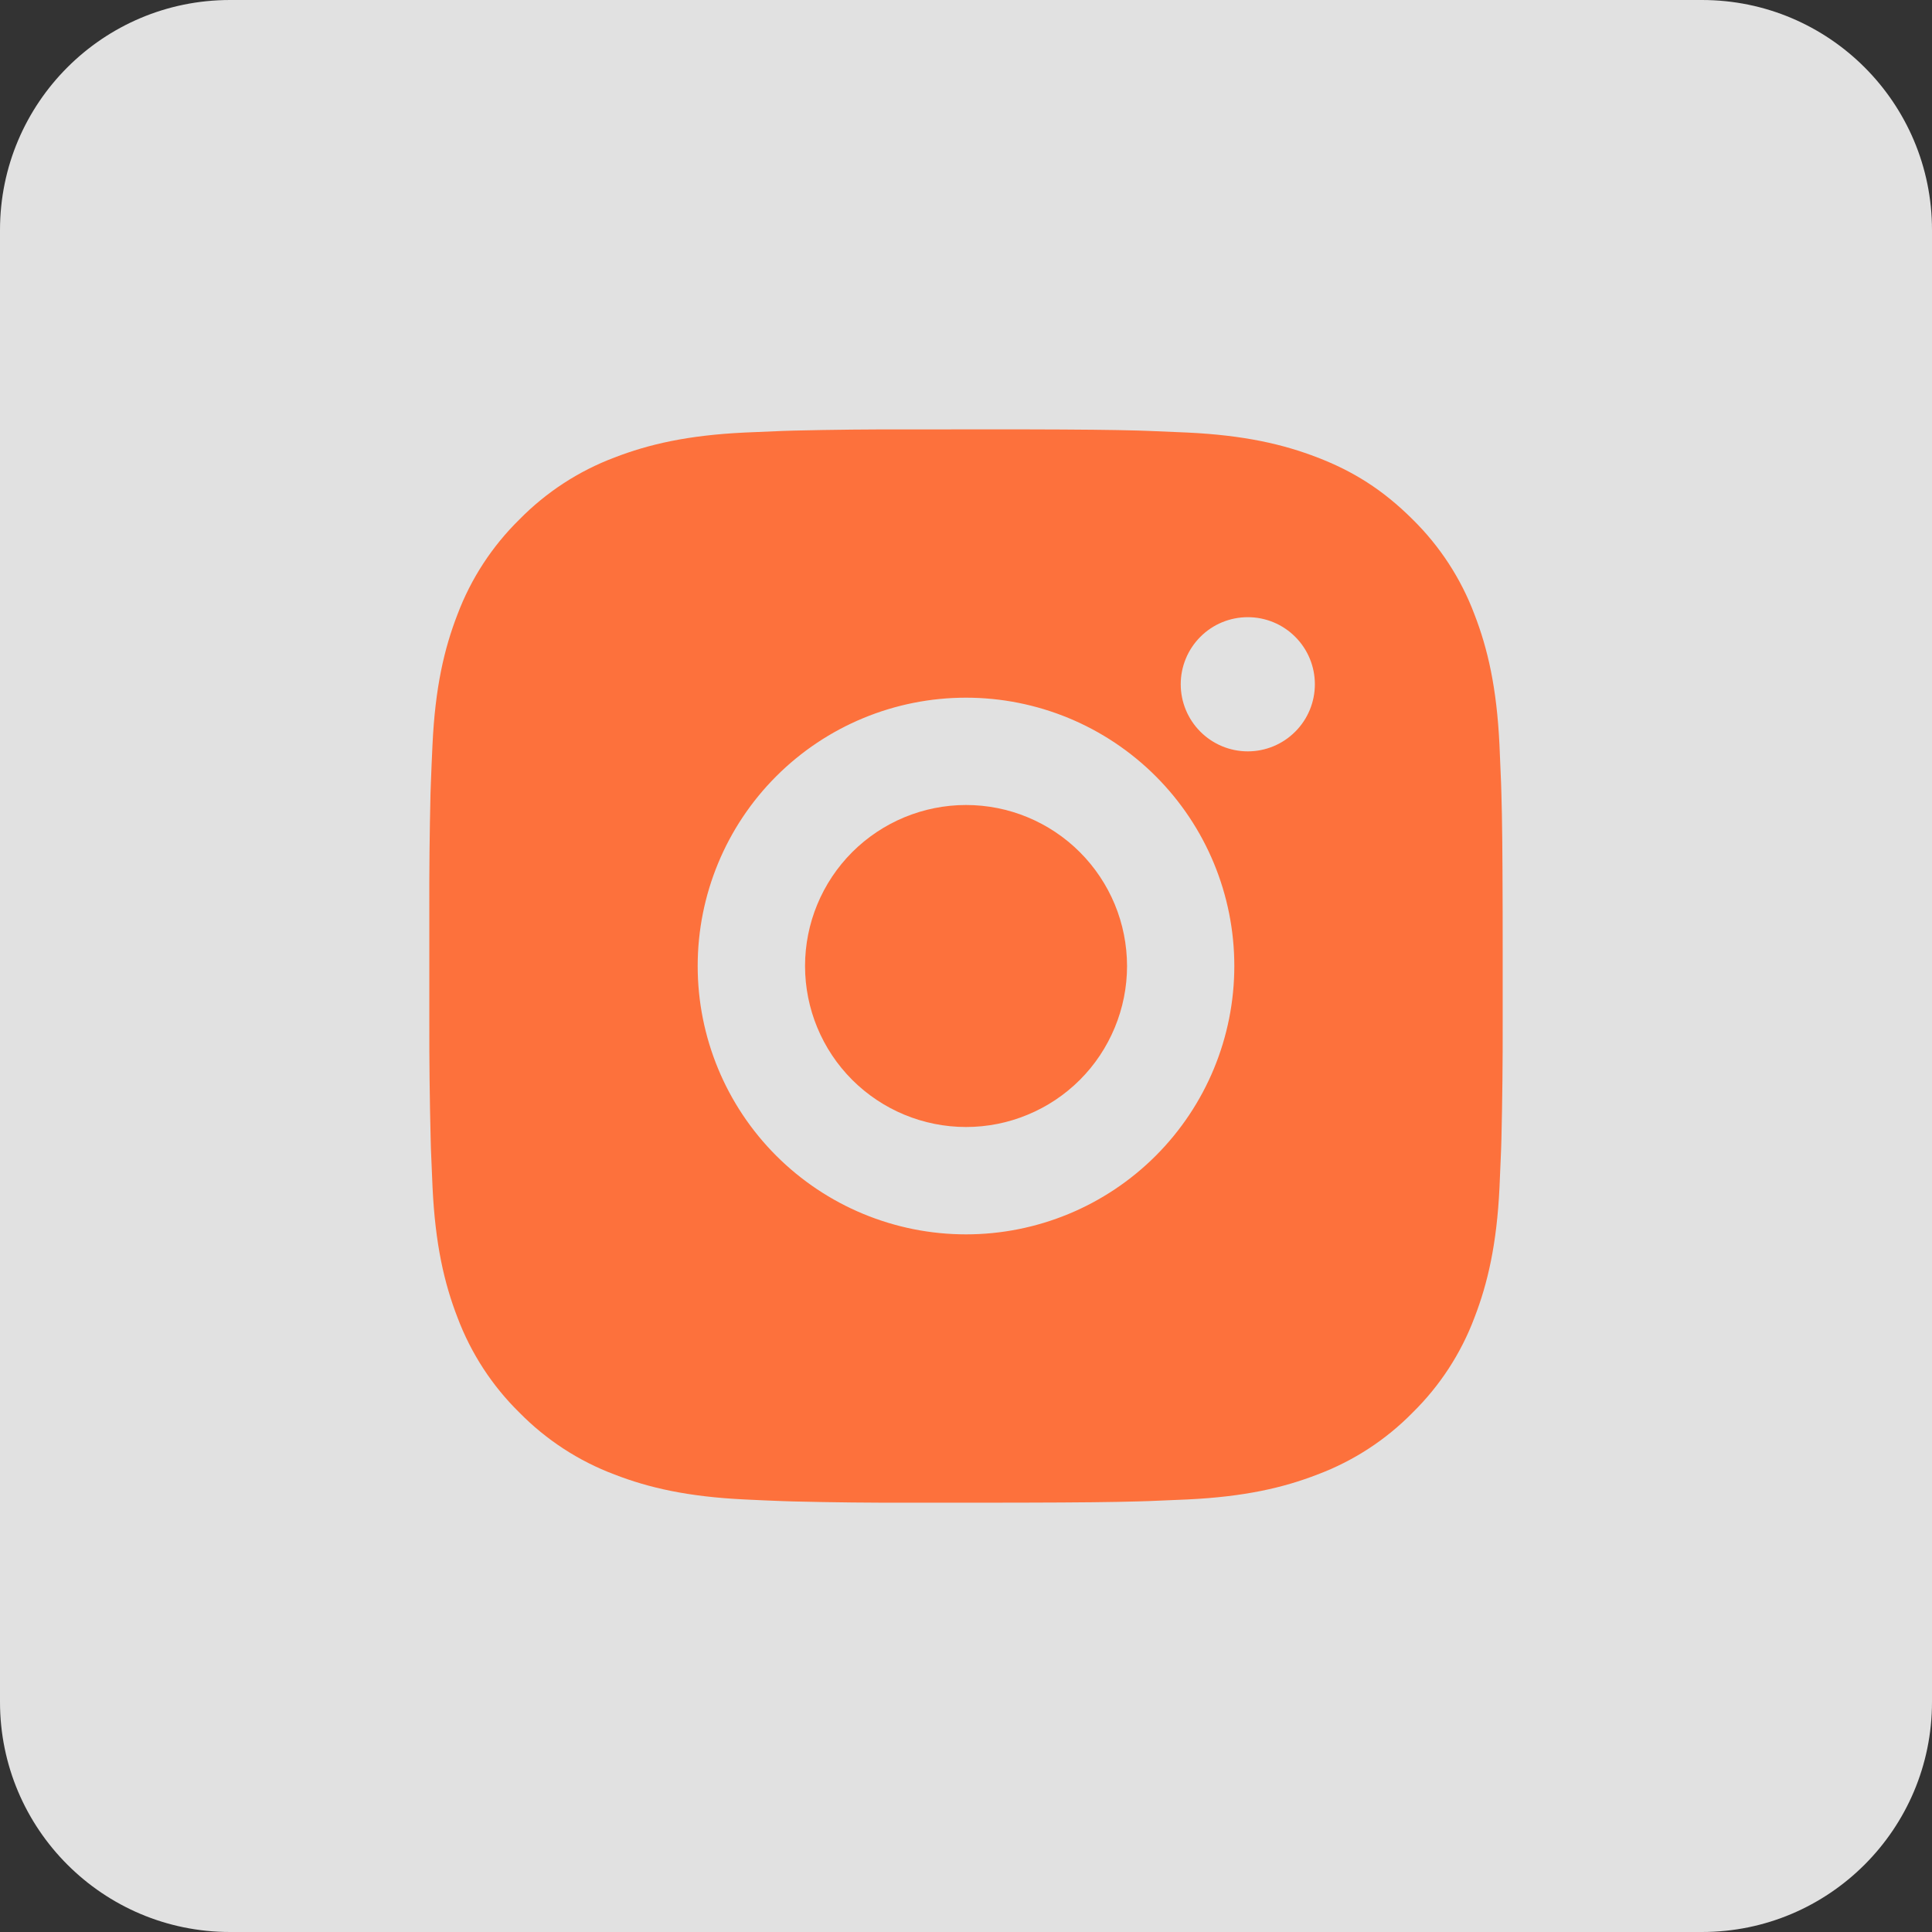
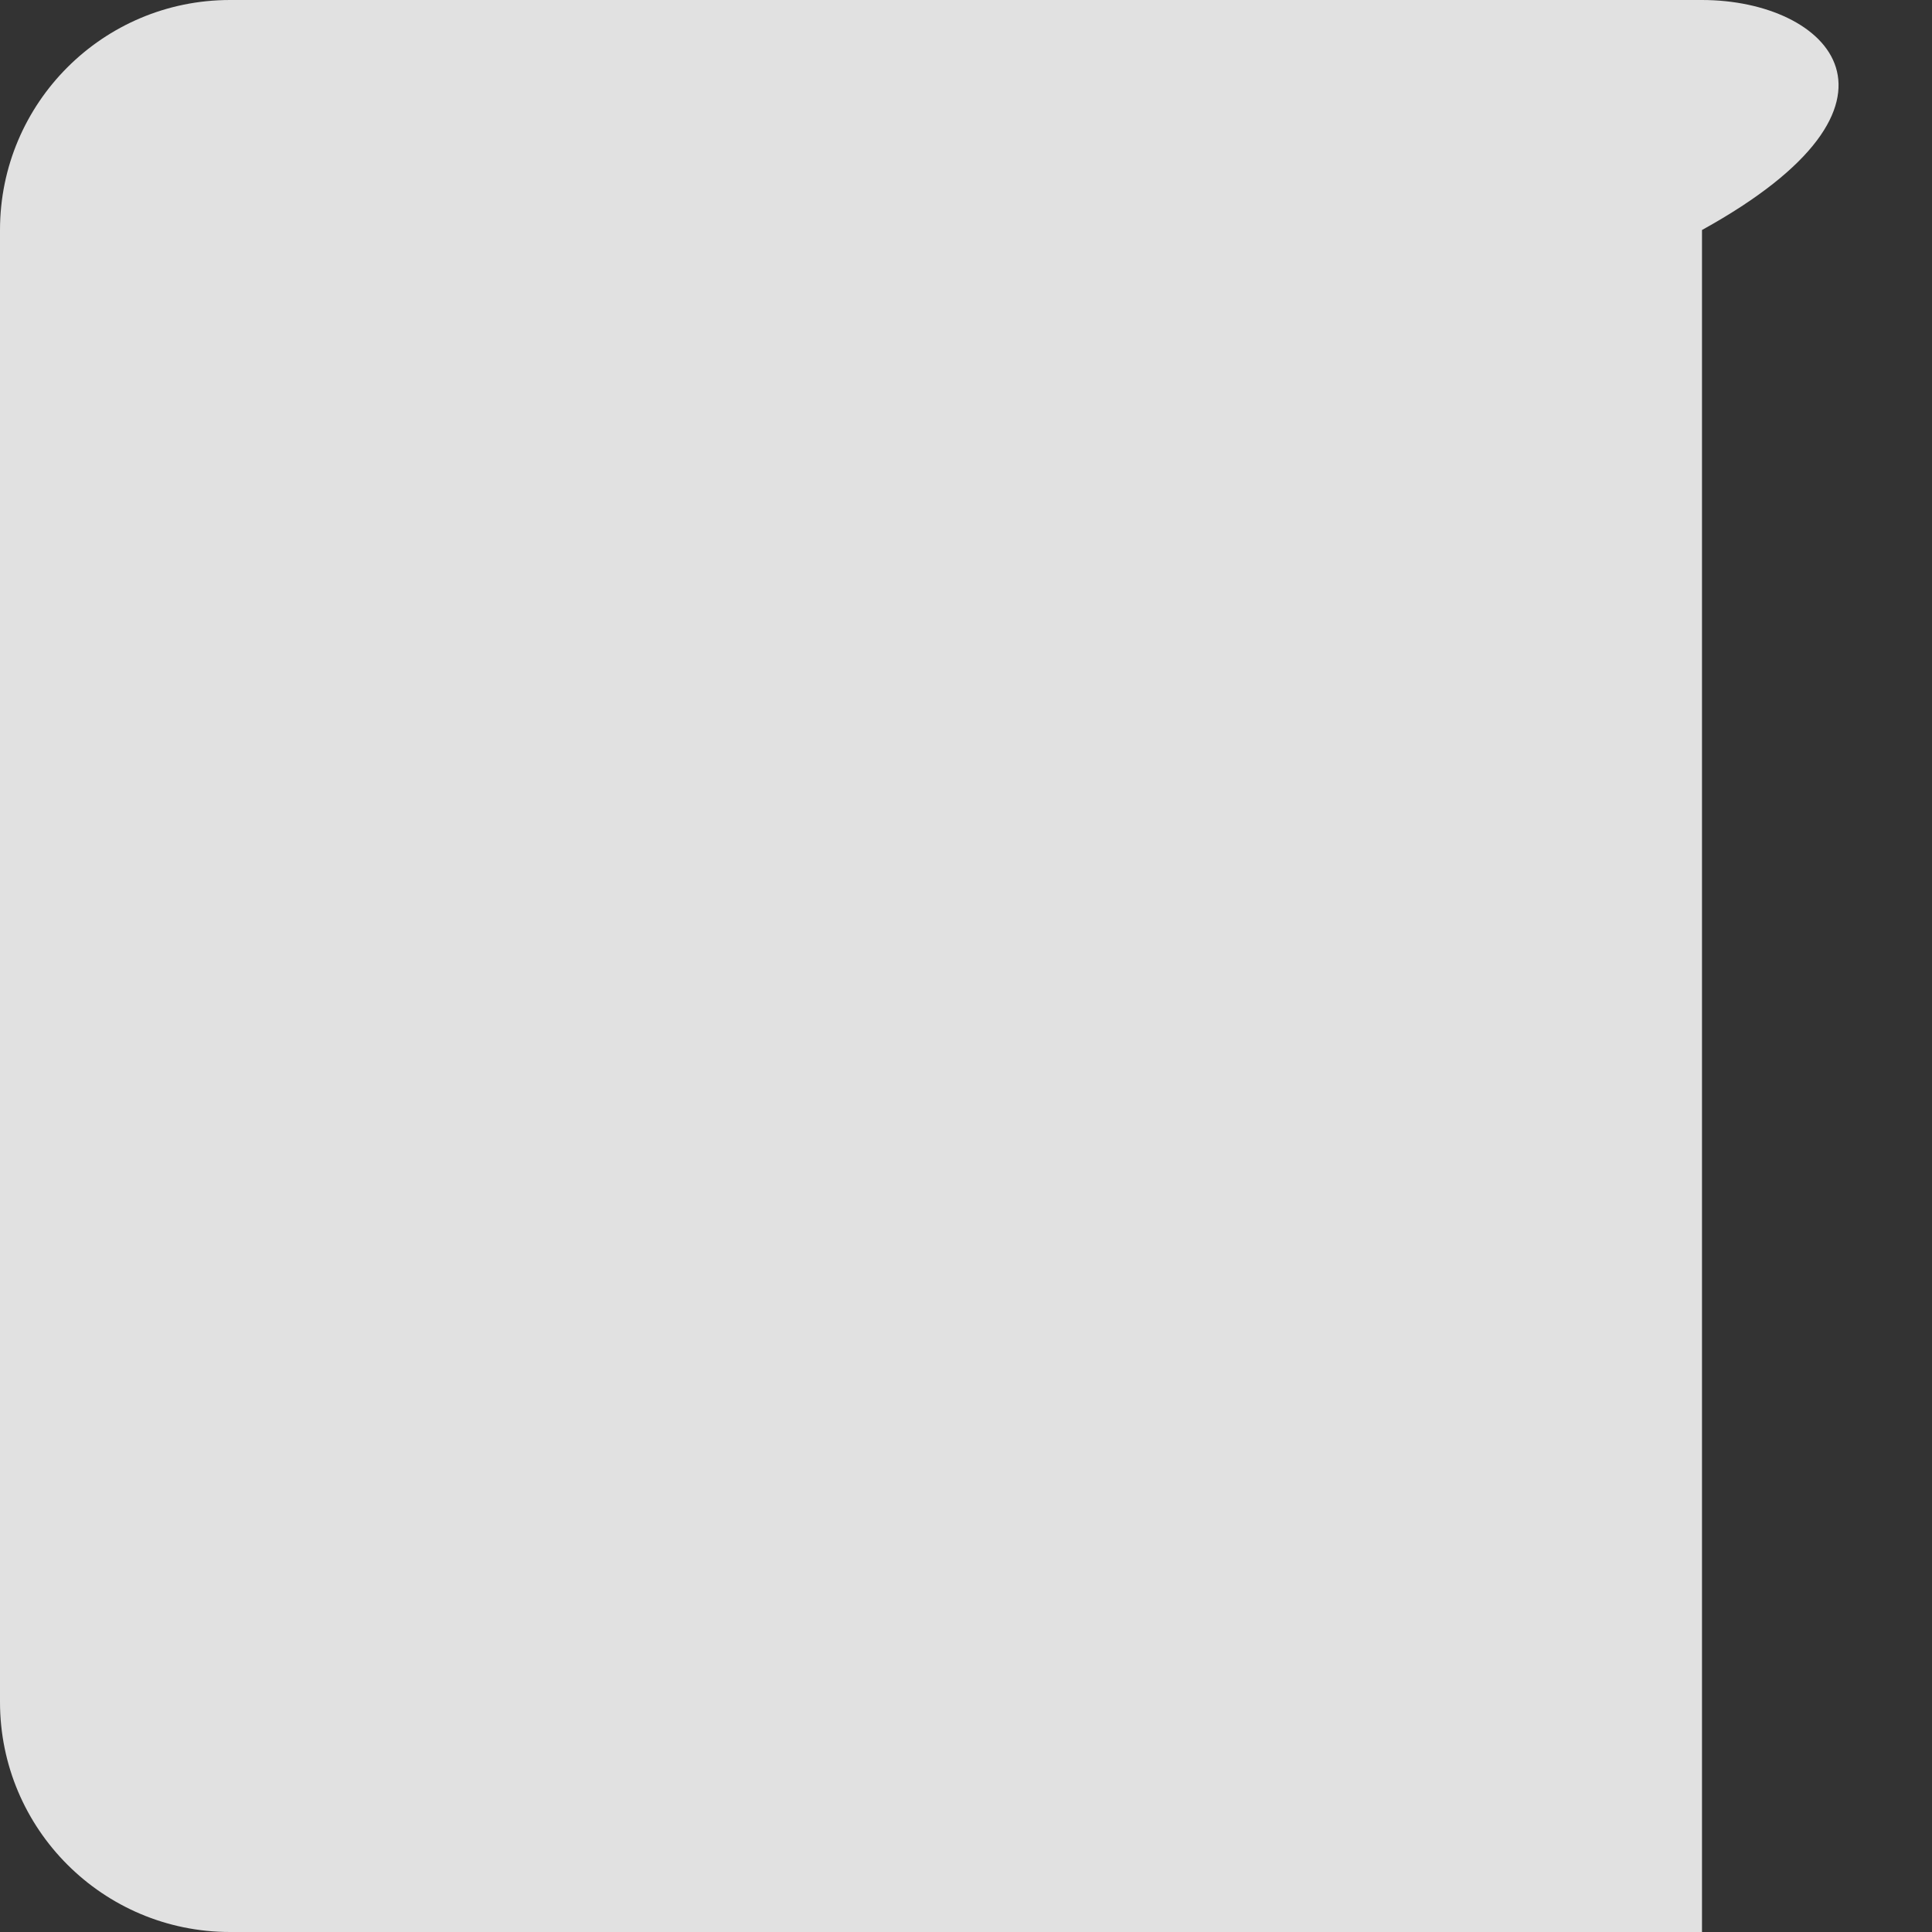
<svg xmlns="http://www.w3.org/2000/svg" width="42" height="42" viewBox="0 0 42 42" fill="none">
  <rect x="0" y="0" width="42" height="42" fill="#333333" stroke="none" />
-   <path d="M37 0H5C2.239 0 0 2.239 0 5V37C0 39.761 2.239 42 5 42H37C39.761 42 42 39.761 42 37V5C42 2.239 39.761 0 37 0Z" fill="white" fill-opacity="0.85" />
-   <path d="M22.199 9.334C23.512 9.337 24.178 9.344 24.753 9.36L24.98 9.368C25.241 9.378 25.499 9.389 25.81 9.403C27.052 9.462 27.898 9.658 28.642 9.946C29.412 10.242 30.06 10.644 30.709 11.291C31.302 11.874 31.762 12.58 32.054 13.358C32.342 14.102 32.538 14.949 32.597 16.191C32.611 16.502 32.622 16.759 32.632 17.022L32.639 17.248C32.656 17.822 32.663 18.488 32.666 19.801L32.667 20.671V22.2C32.669 23.05 32.66 23.901 32.64 24.752L32.633 24.979C32.623 25.241 32.612 25.499 32.598 25.809C32.539 27.052 32.341 27.898 32.054 28.642C31.762 29.421 31.302 30.126 30.709 30.709C30.126 31.303 29.42 31.762 28.642 32.054C27.898 32.343 27.052 32.538 25.81 32.597L24.98 32.632L24.753 32.639C24.178 32.655 23.512 32.663 22.199 32.666L21.329 32.667H19.802C18.95 32.67 18.099 32.661 17.248 32.64L17.022 32.633C16.745 32.623 16.468 32.611 16.191 32.597C14.95 32.538 14.103 32.343 13.358 32.054C12.58 31.762 11.875 31.302 11.292 30.709C10.698 30.126 10.239 29.421 9.946 28.642C9.658 27.899 9.462 27.052 9.403 25.809L9.368 24.979L9.362 24.752C9.341 23.901 9.331 23.05 9.333 22.2V19.801C9.33 18.95 9.339 18.099 9.359 17.248L9.367 17.022C9.376 16.759 9.388 16.502 9.402 16.191C9.46 14.949 9.656 14.103 9.945 13.358C10.238 12.579 10.699 11.874 11.293 11.291C11.876 10.698 12.58 10.239 13.358 9.946C14.103 9.658 14.948 9.462 16.191 9.403C16.501 9.389 16.76 9.378 17.022 9.368L17.248 9.361C18.099 9.341 18.95 9.332 19.801 9.335L22.199 9.334ZM21 15.167C19.453 15.167 17.969 15.781 16.875 16.875C15.781 17.969 15.167 19.453 15.167 21C15.167 22.547 15.781 24.031 16.875 25.125C17.969 26.219 19.453 26.834 21 26.834C22.547 26.834 24.031 26.219 25.125 25.125C26.219 24.031 26.833 22.547 26.833 21C26.833 19.453 26.219 17.969 25.125 16.875C24.031 15.781 22.547 15.167 21 15.167ZM21 17.5C21.46 17.5 21.915 17.59 22.339 17.766C22.764 17.942 23.15 18.2 23.475 18.525C23.8 18.85 24.058 19.236 24.234 19.66C24.41 20.085 24.5 20.54 24.501 21C24.501 21.459 24.41 21.914 24.234 22.339C24.058 22.764 23.801 23.15 23.476 23.475C23.151 23.8 22.765 24.058 22.34 24.233C21.916 24.41 21.461 24.5 21.001 24.5C20.073 24.5 19.183 24.131 18.526 23.475C17.87 22.819 17.501 21.928 17.501 21C17.501 20.072 17.87 19.182 18.526 18.525C19.183 17.869 20.073 17.5 21.001 17.5M27.126 13.417C26.739 13.417 26.368 13.57 26.095 13.844C25.822 14.117 25.668 14.488 25.668 14.875C25.668 15.262 25.822 15.633 26.095 15.906C26.368 16.18 26.739 16.334 27.126 16.334C27.513 16.334 27.884 16.18 28.157 15.906C28.431 15.633 28.584 15.262 28.584 14.875C28.584 14.488 28.431 14.117 28.157 13.844C27.884 13.57 27.513 13.417 27.126 13.417Z" fill="#FD713C" />
+   <path d="M37 0H5C2.239 0 0 2.239 0 5V37C0 39.761 2.239 42 5 42H37V5C42 2.239 39.761 0 37 0Z" fill="white" fill-opacity="0.85" />
</svg>